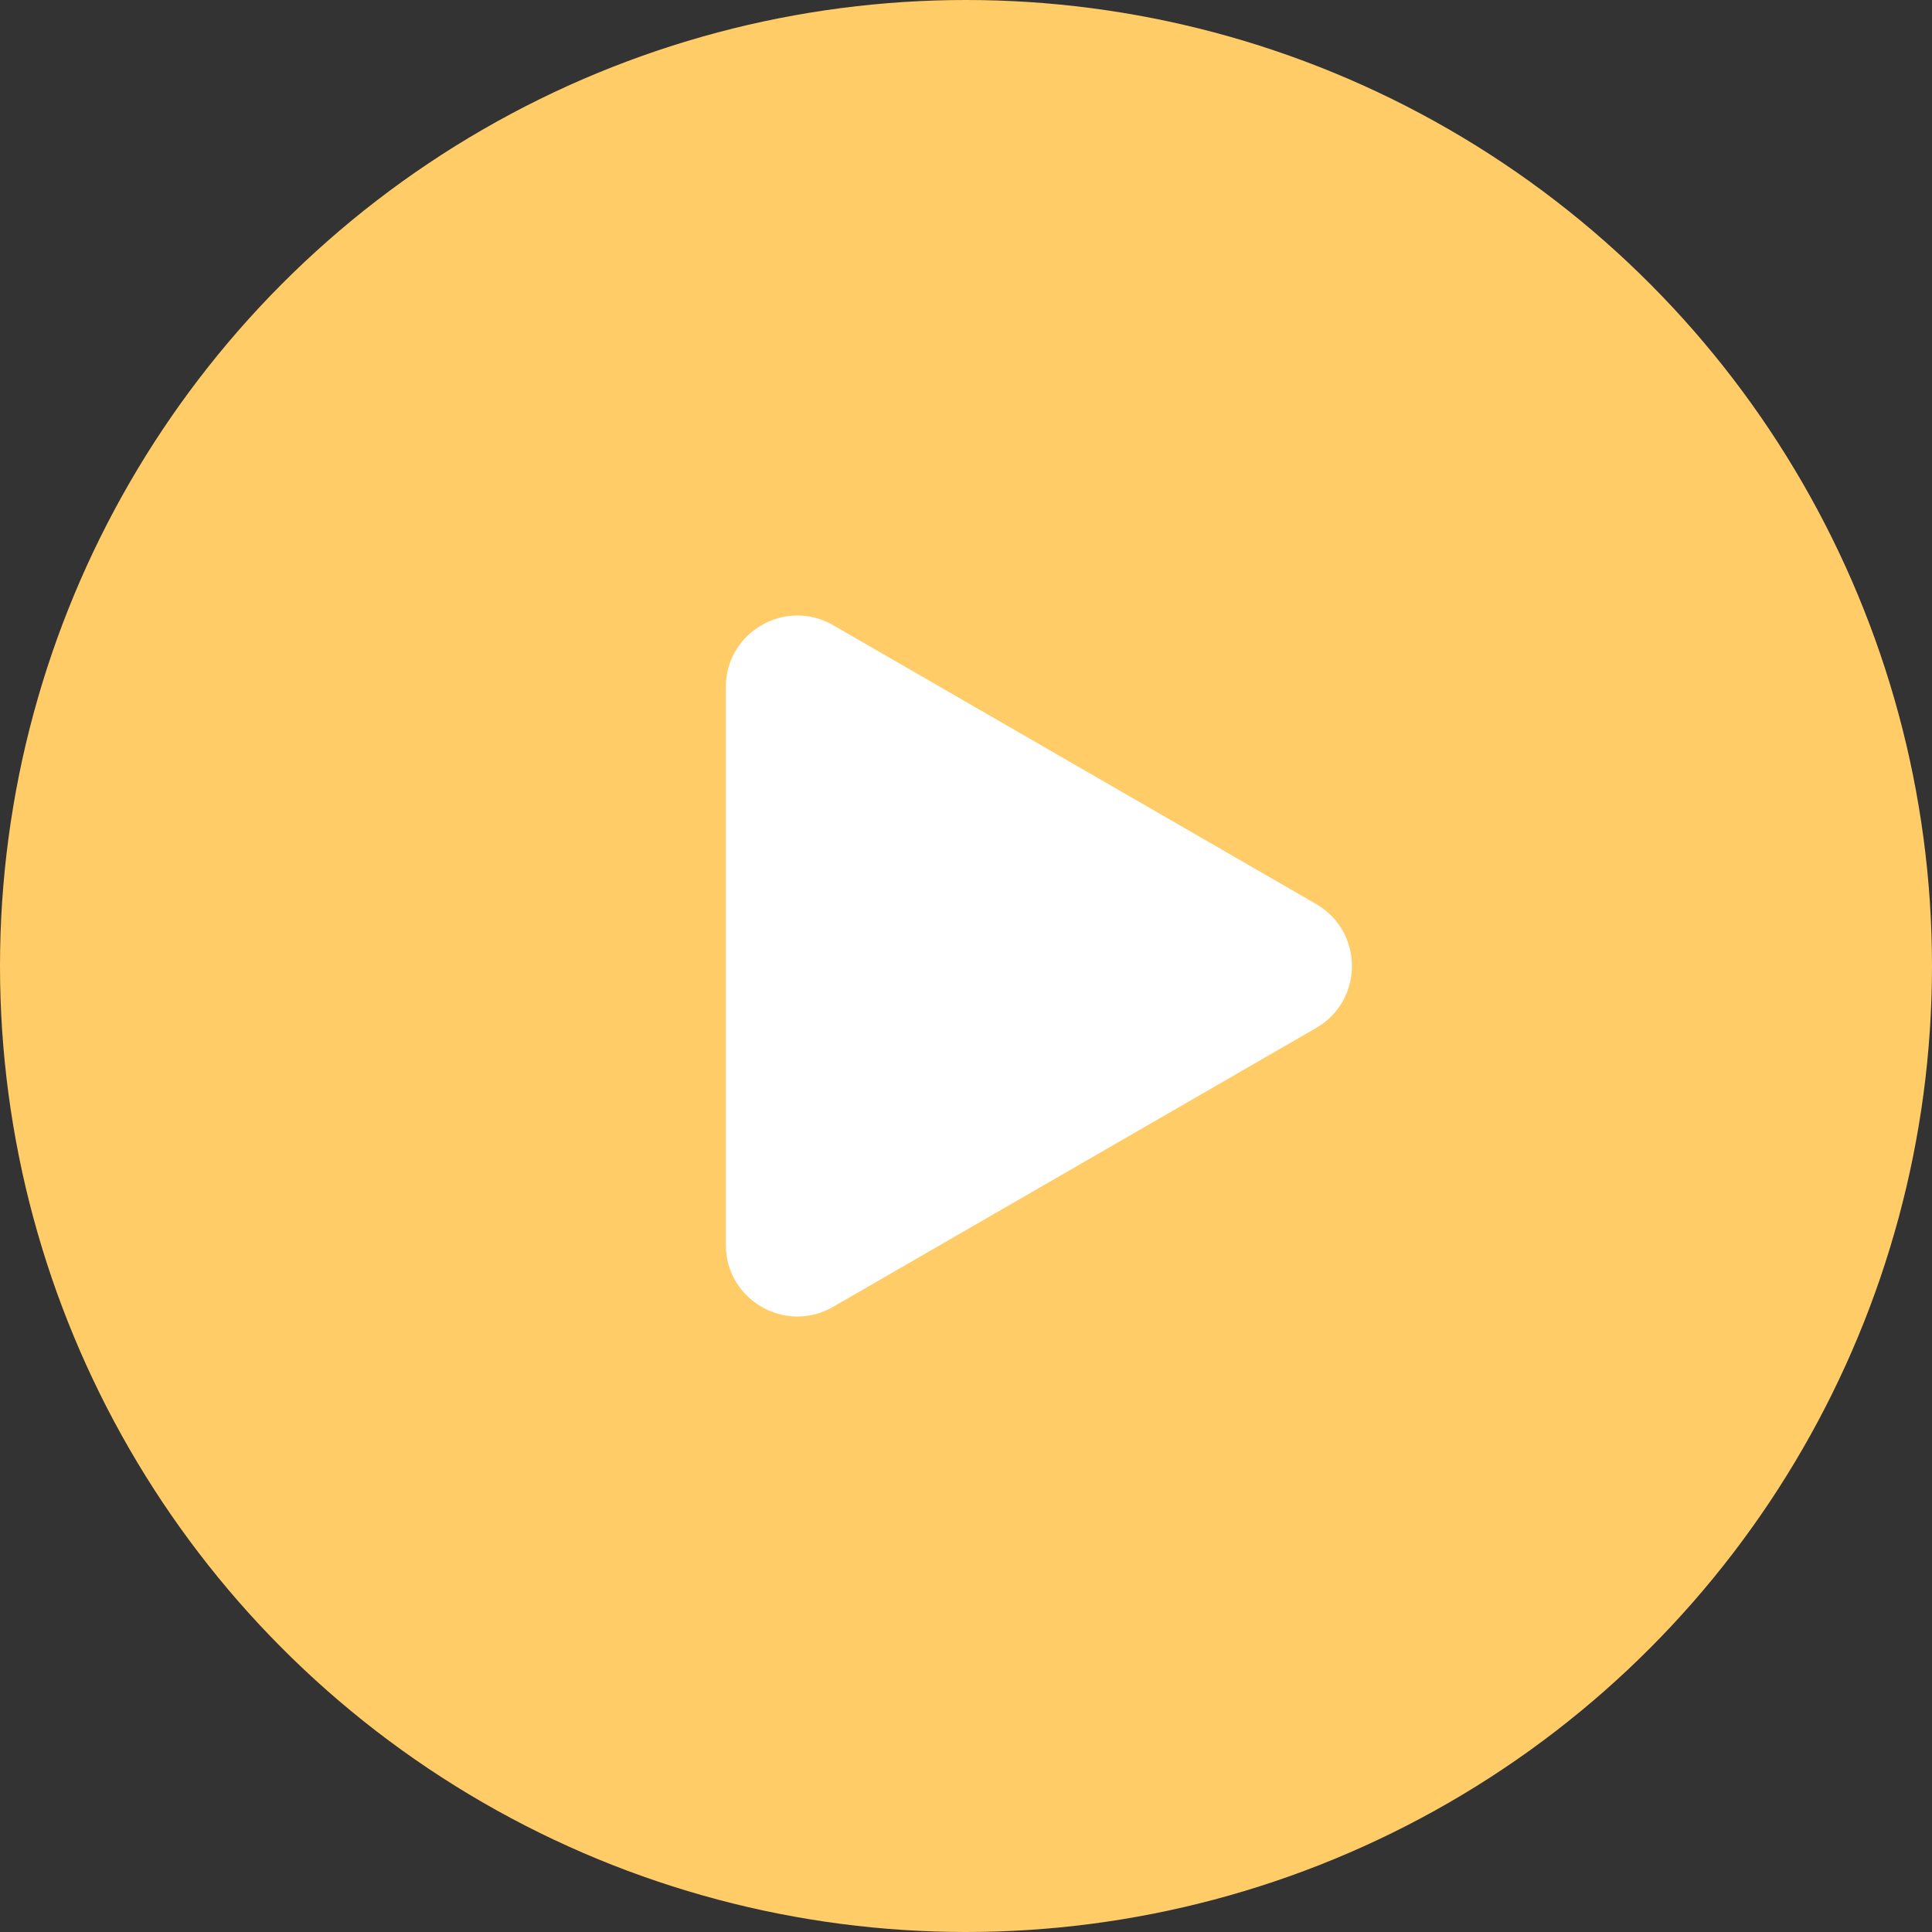
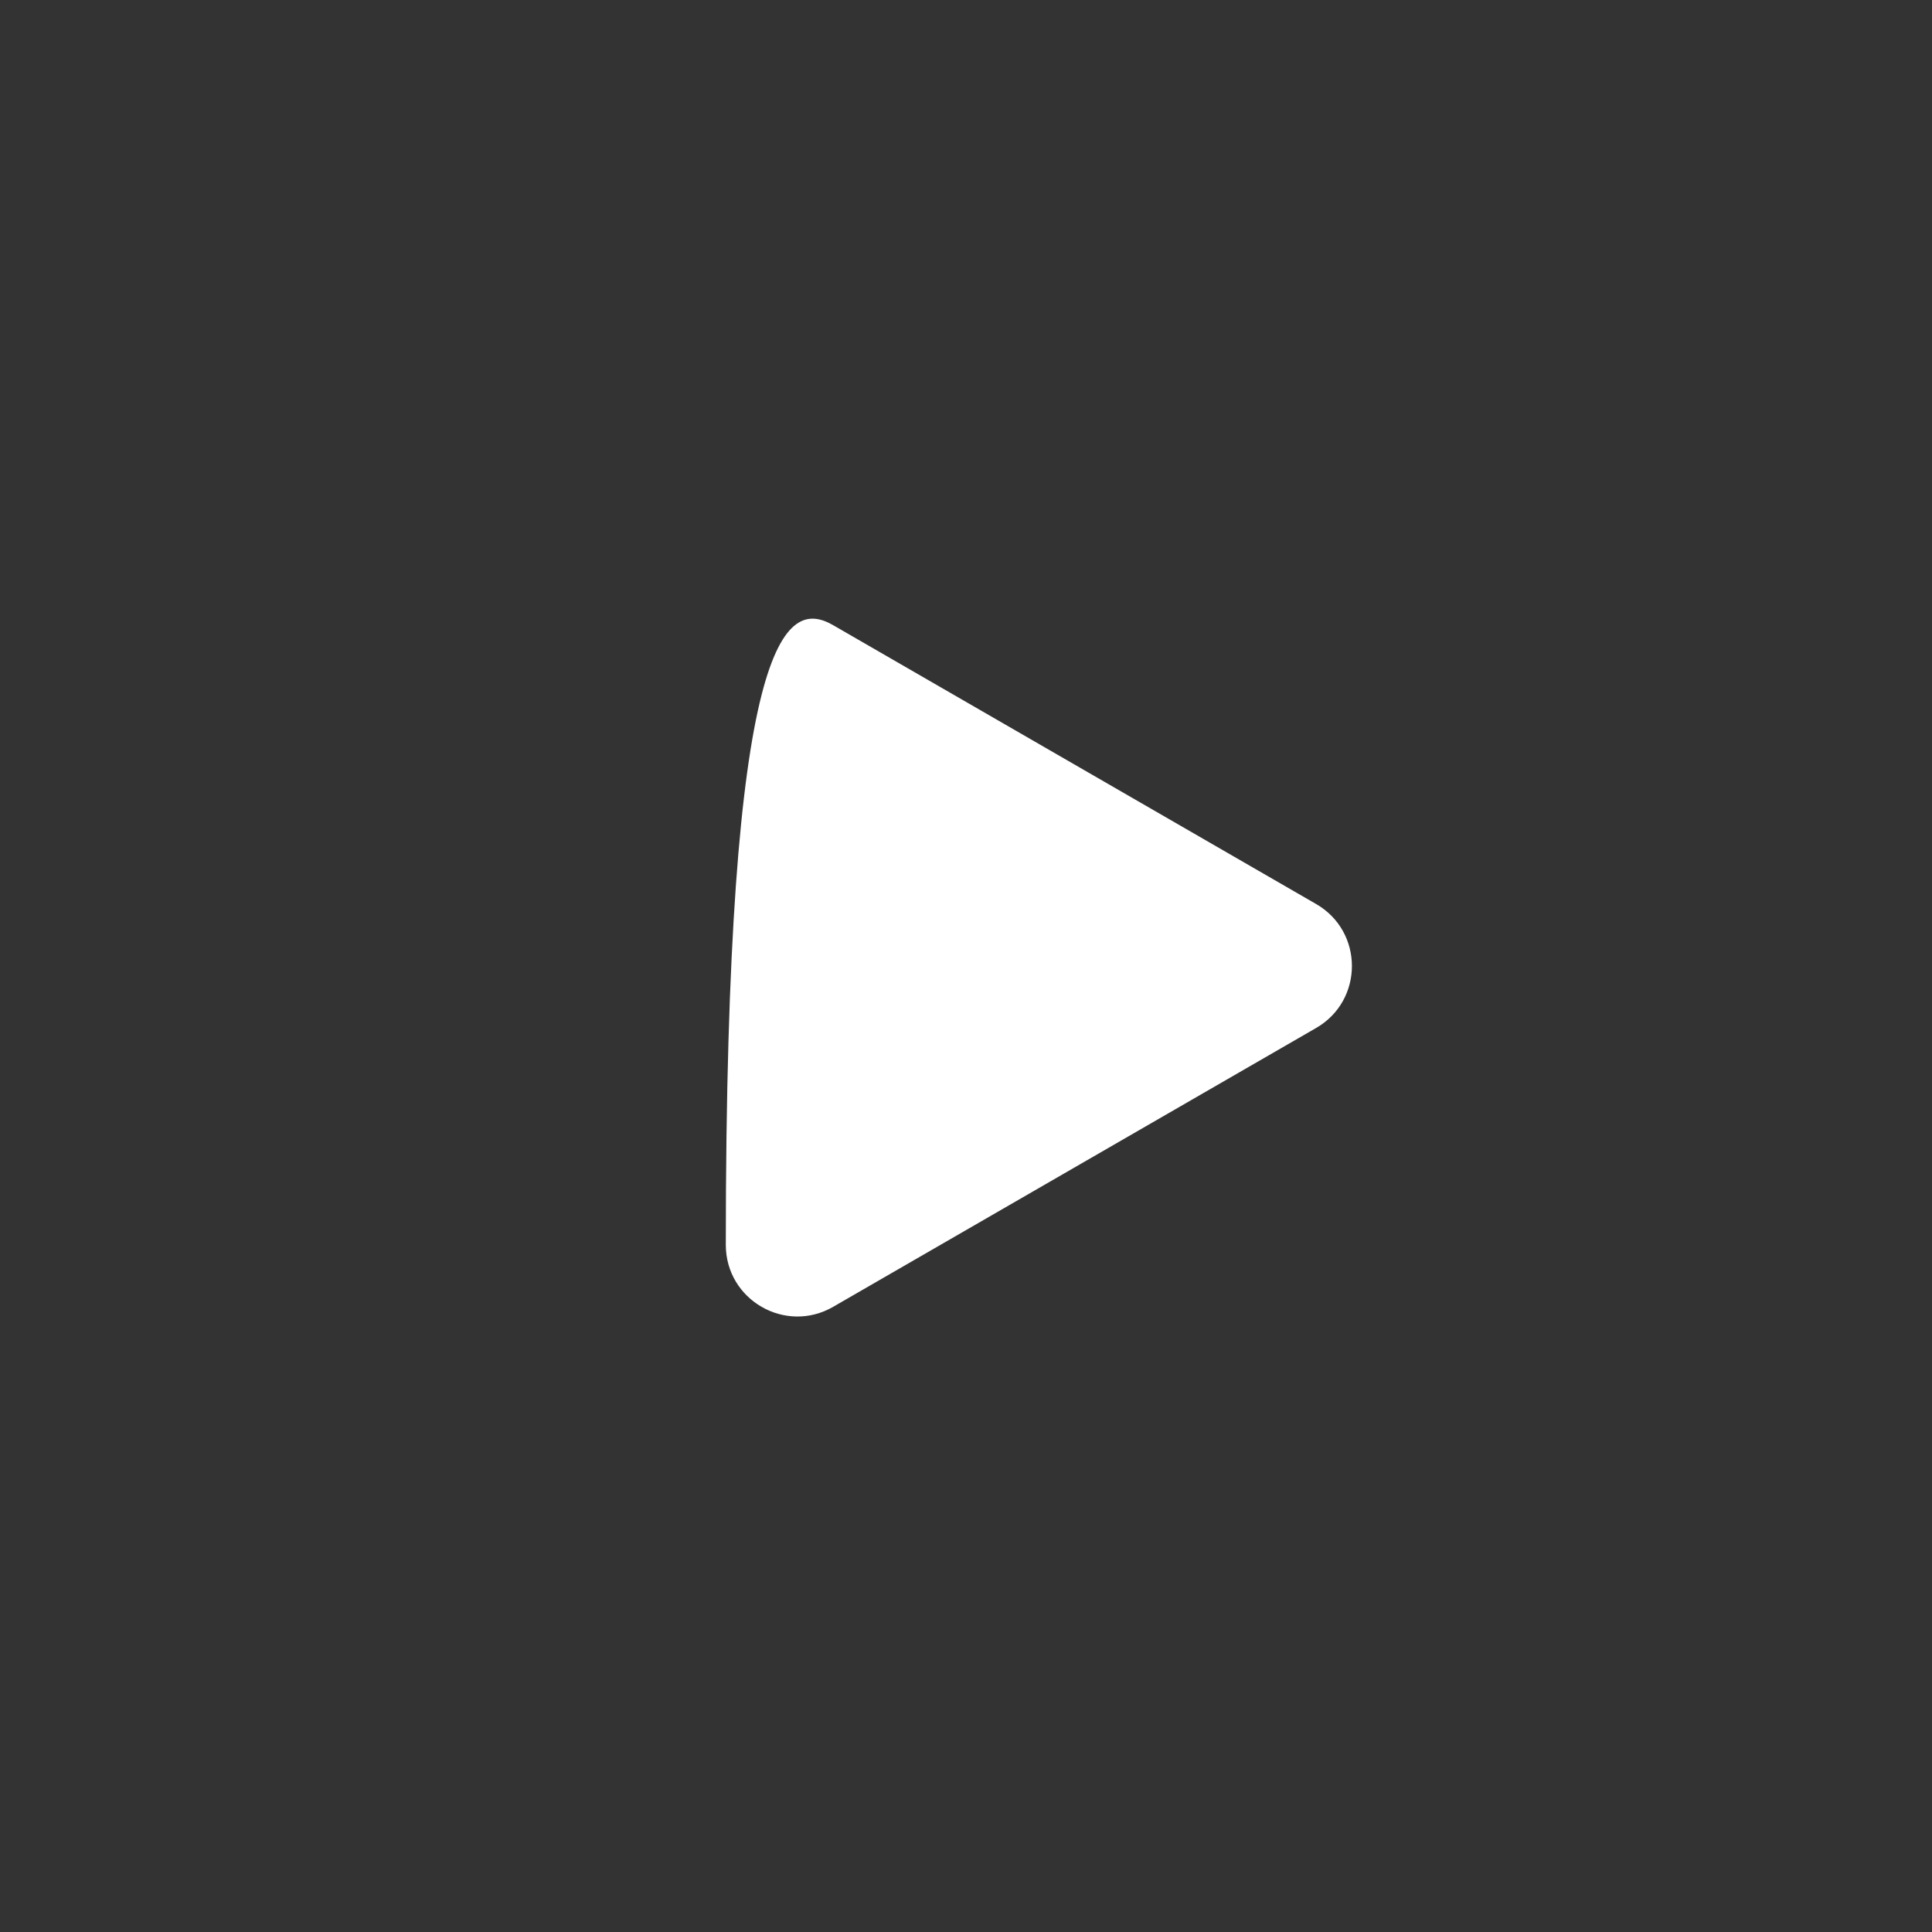
<svg xmlns="http://www.w3.org/2000/svg" width="356" height="356" viewBox="0 0 356 356" fill="none">
  <rect x="0" y="0" width="356" height="356" fill="#333333" stroke="none" />
-   <circle cx="178" cy="178" r="178" fill="#FFCC67" />
-   <path d="M242.519 166.582C251.309 171.657 251.309 184.344 242.519 189.419L153.519 240.803C144.729 245.878 133.741 239.535 133.741 229.385L133.741 126.616C133.741 116.466 144.729 110.123 153.519 115.198L242.519 166.582Z" fill="white" />
+   <path d="M242.519 166.582C251.309 171.657 251.309 184.344 242.519 189.419L153.519 240.803C144.729 245.878 133.741 239.535 133.741 229.385C133.741 116.466 144.729 110.123 153.519 115.198L242.519 166.582Z" fill="white" />
</svg>